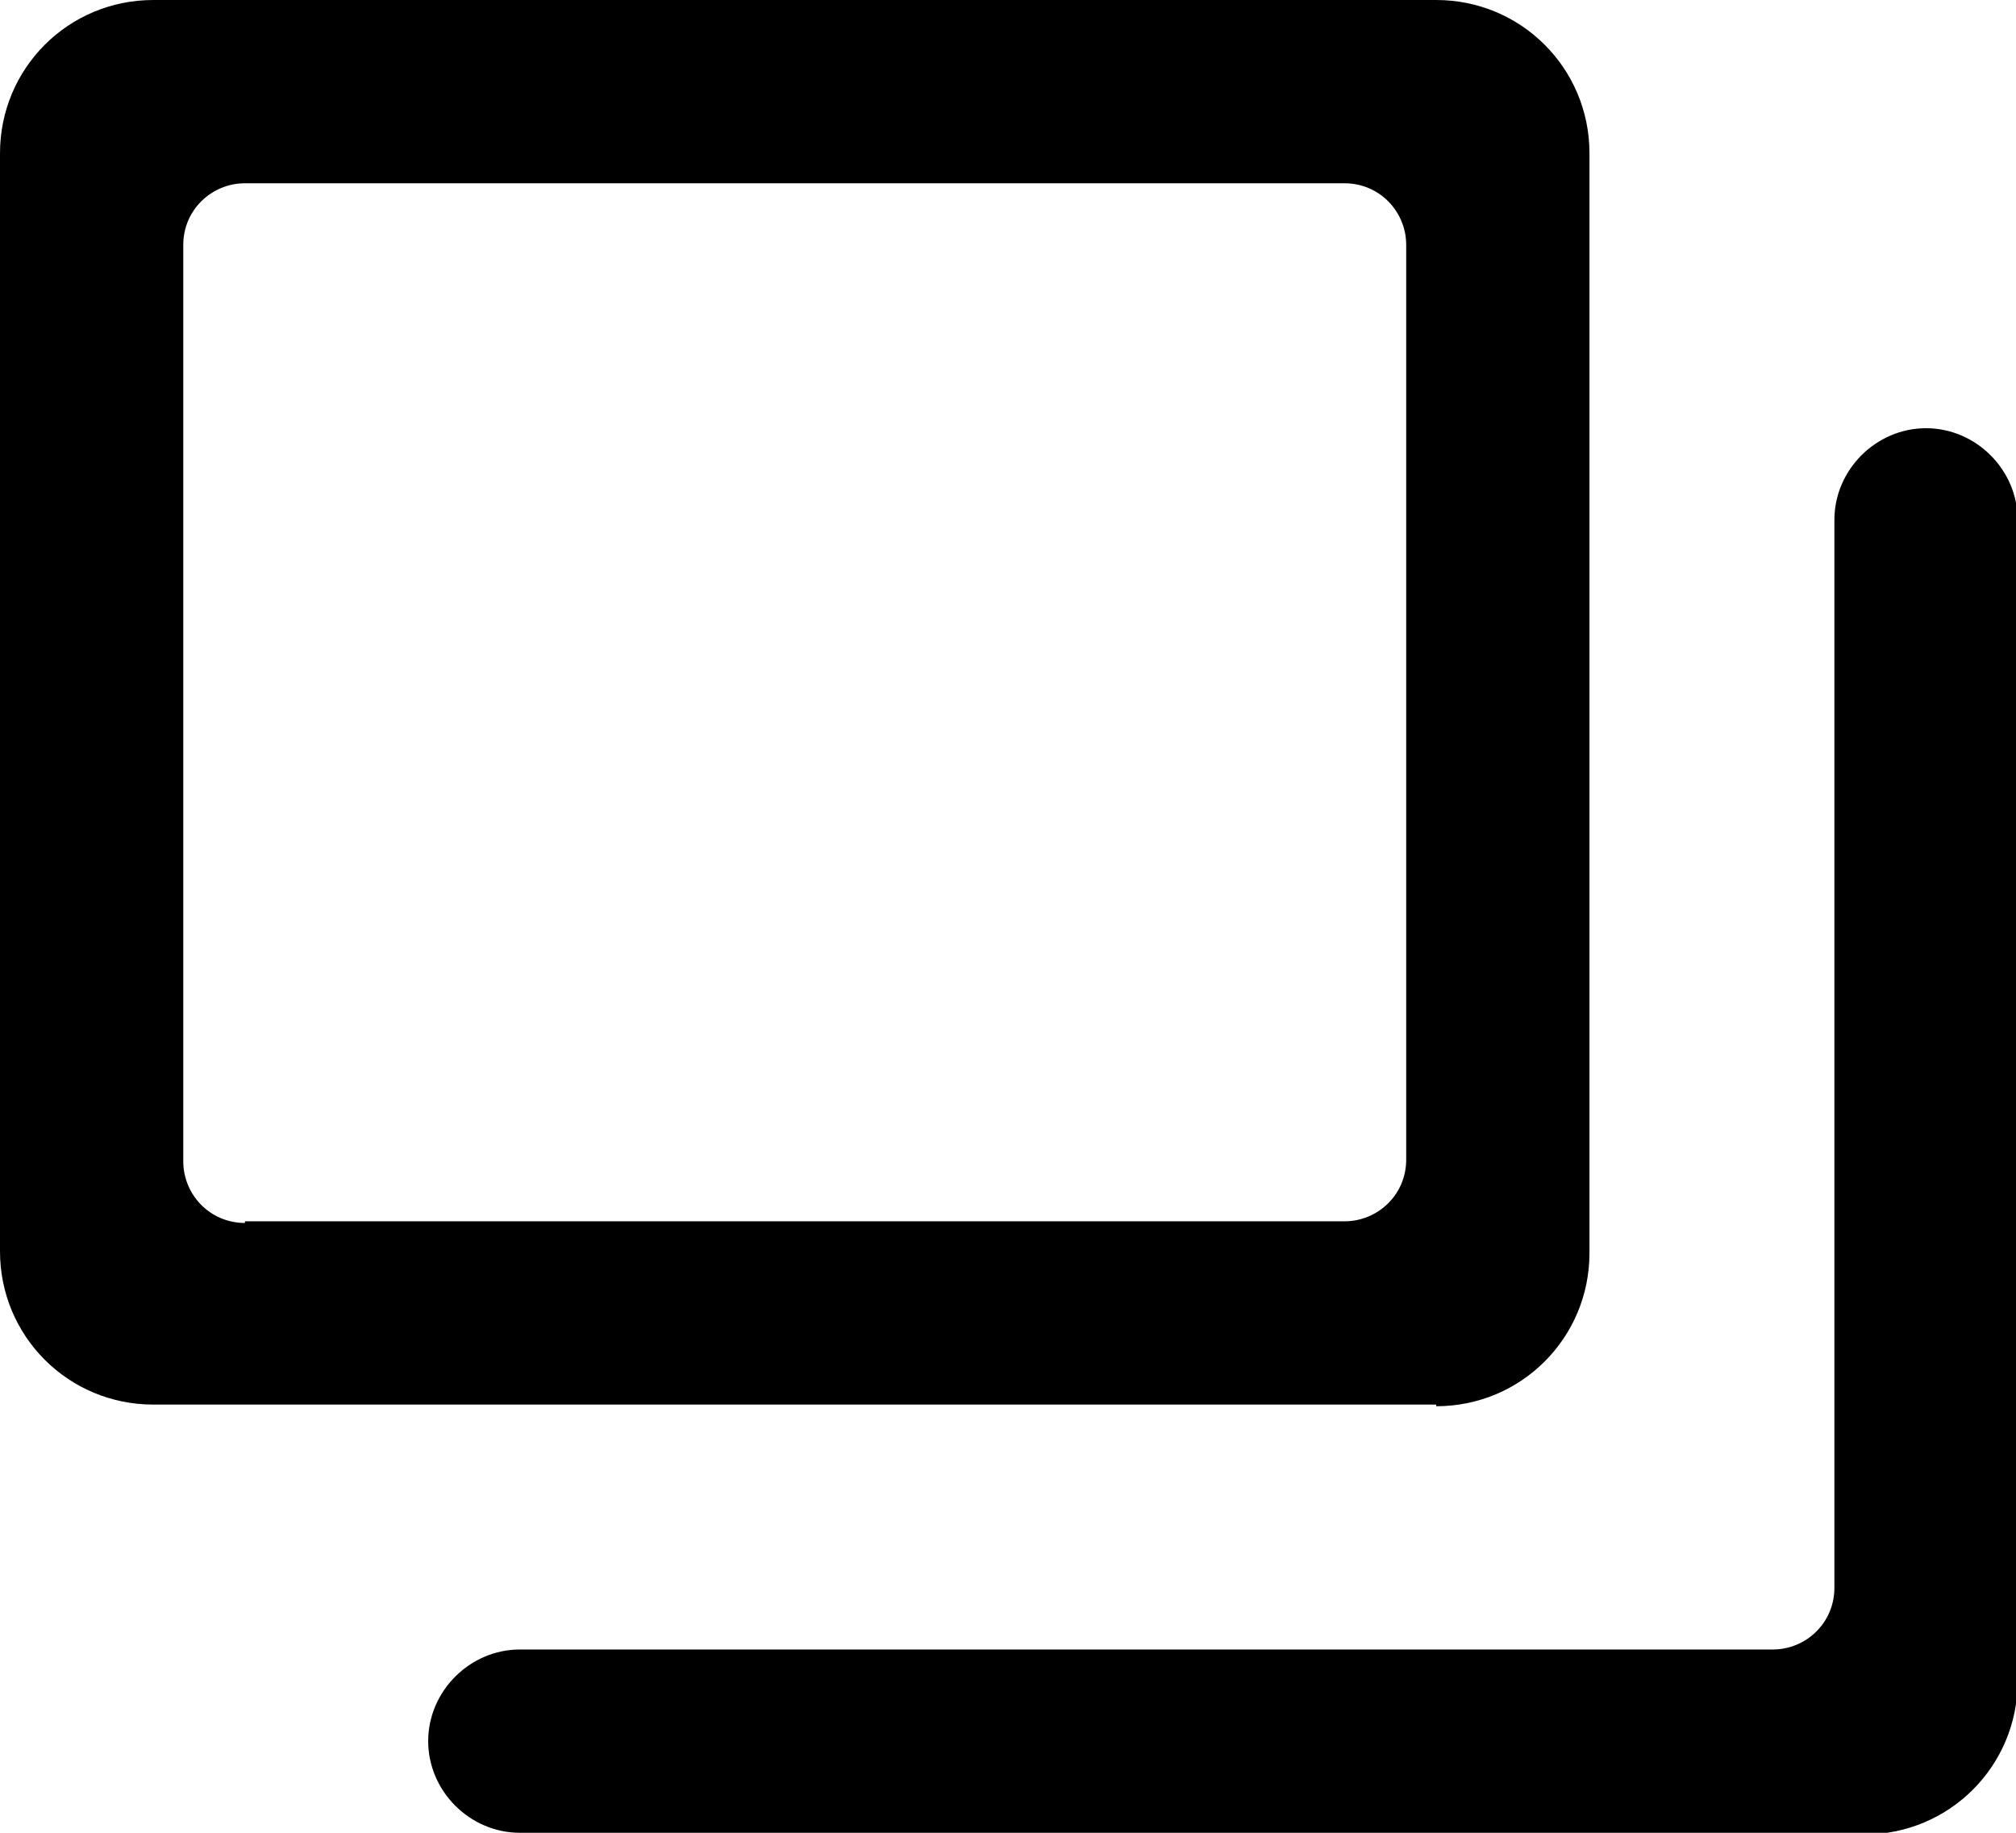
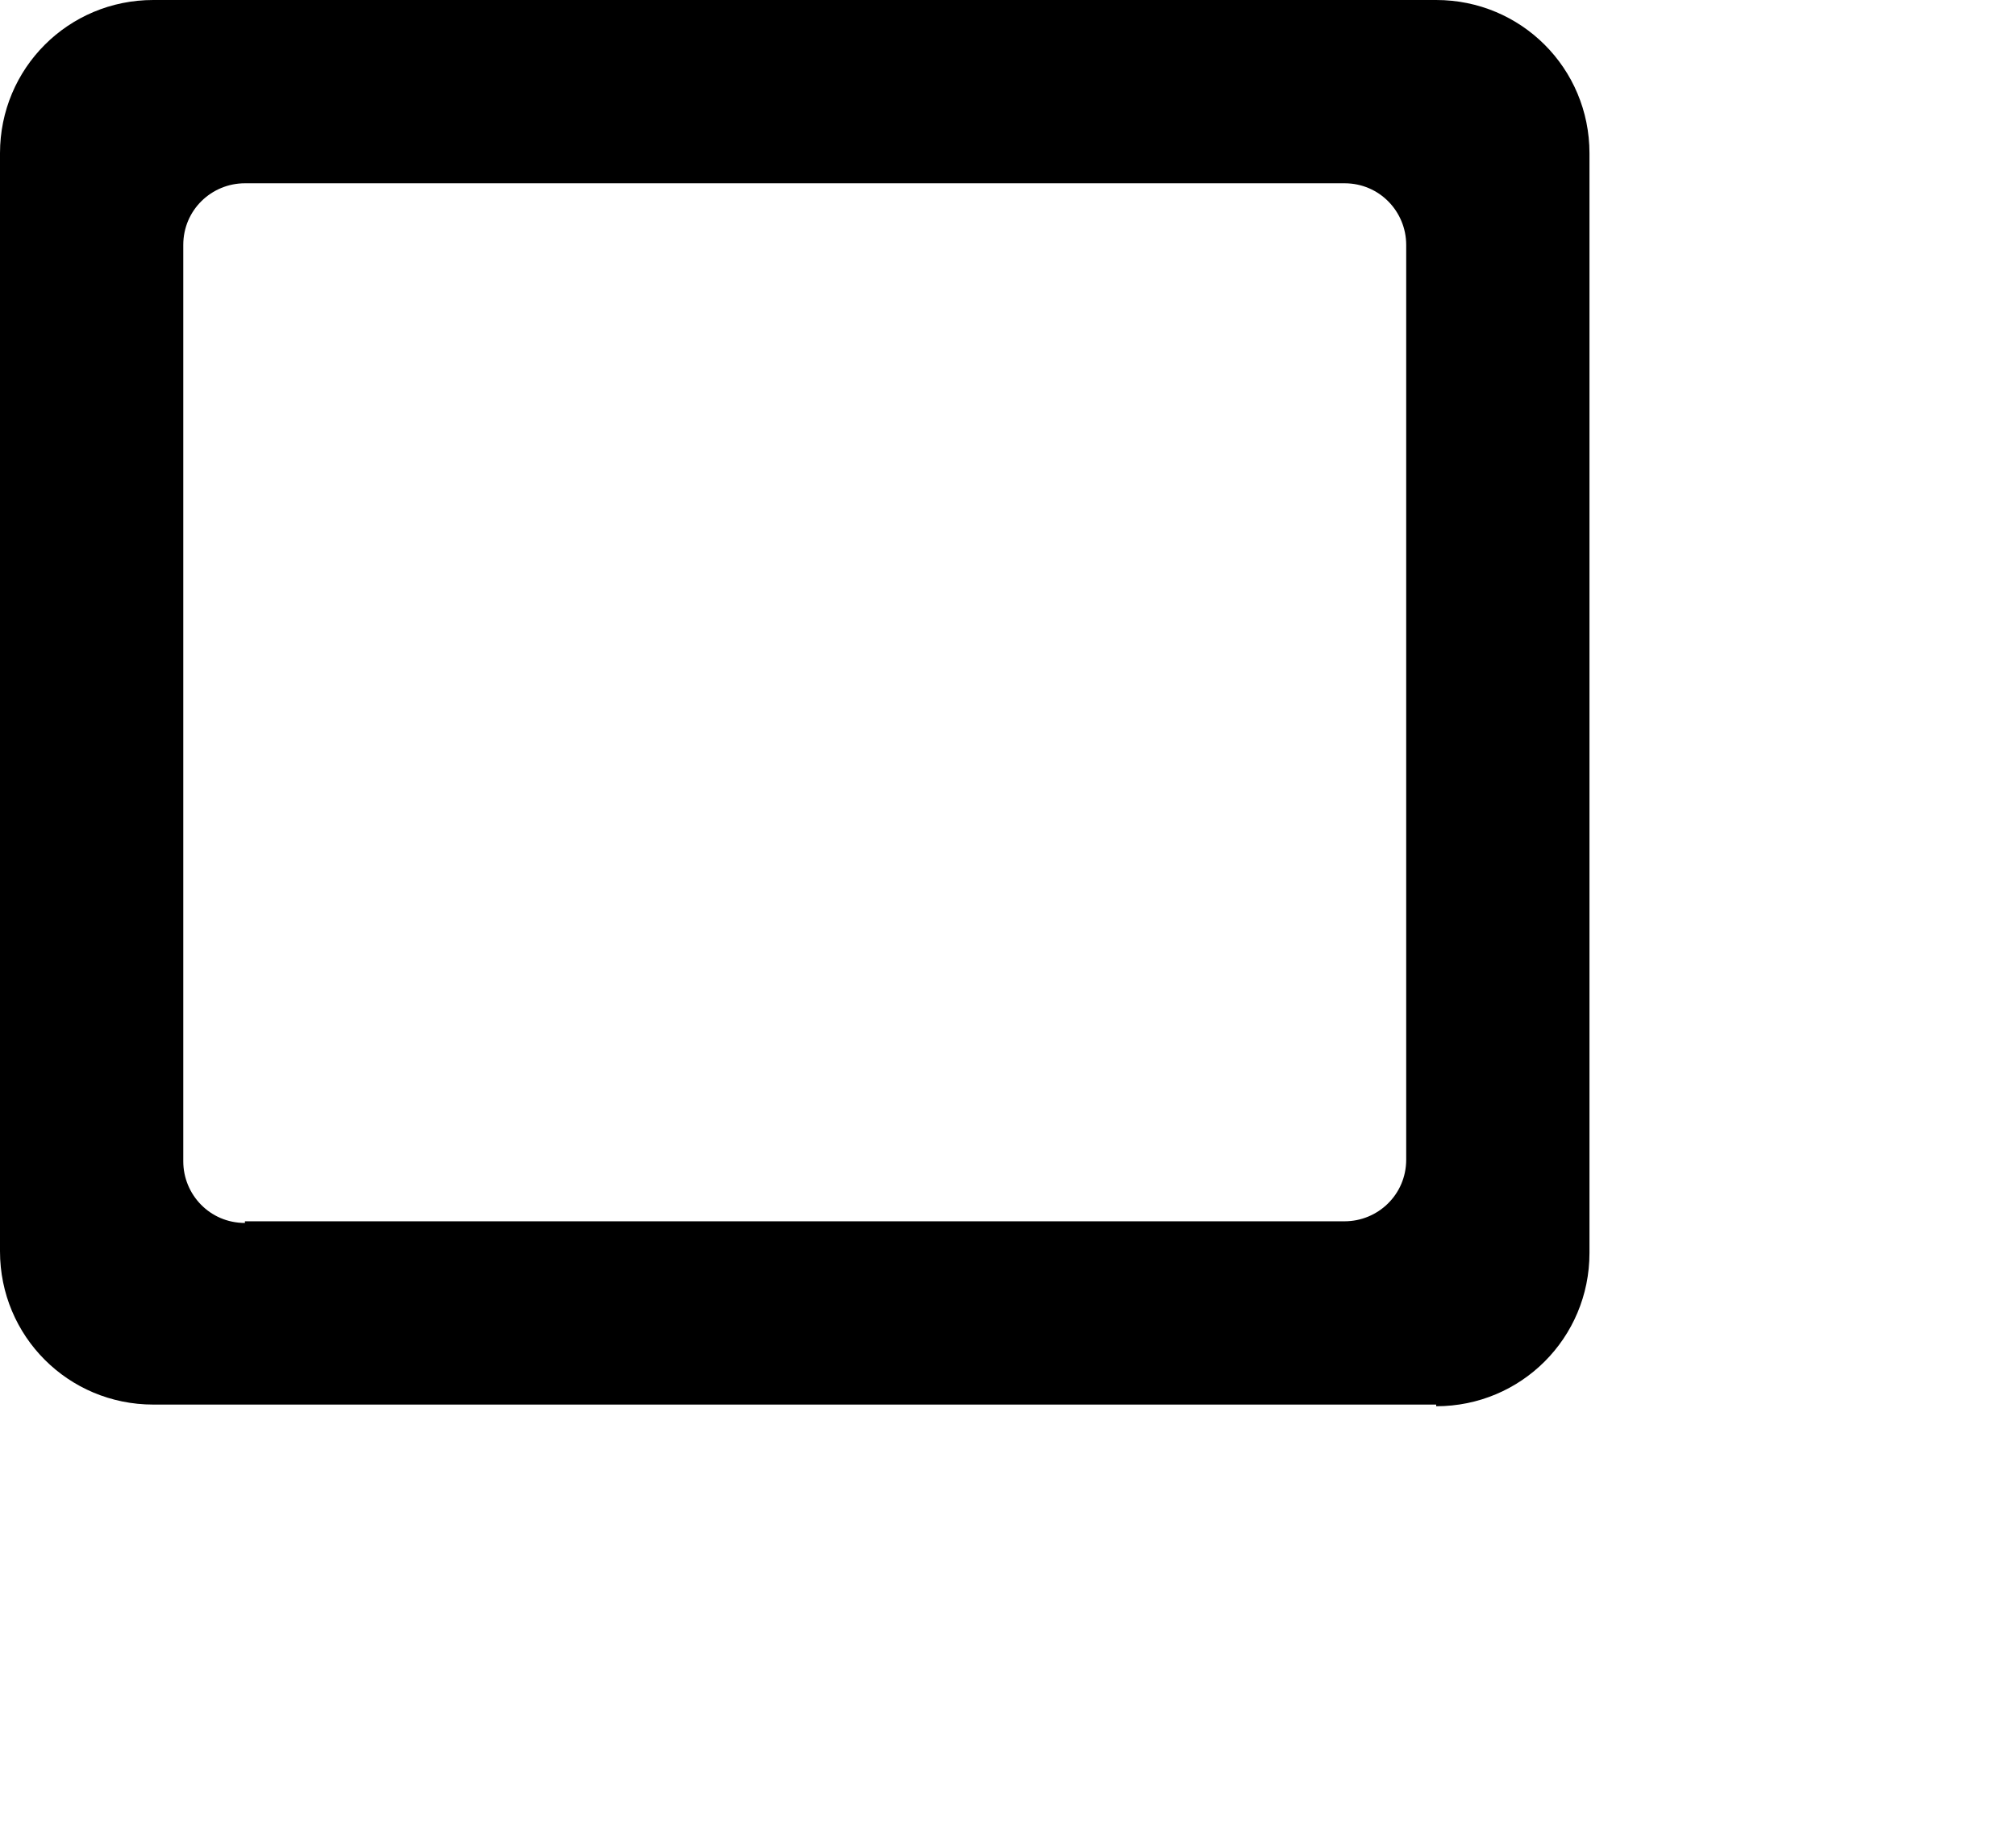
<svg xmlns="http://www.w3.org/2000/svg" id="_レイヤー_2" viewBox="0 0 12.1 11">
  <defs>
    <style>.cls-1{stroke-width:0}</style>
  </defs>
  <g id="_デ">
    <path d="M8.62 8.43H.92c-.51 0-.92-.41-.92-.92V.92C0 .41.41 0 .92 0h7.7c.51 0 .92.41.92.92v6.6c0 .51-.41.92-.92.92Zm-7.15-1.1h6.6c.2 0 .37-.16.37-.37V1.47c0-.2-.16-.37-.37-.37h-6.6c-.2 0-.37.16-.37.37v5.5c0 .2.16.37.37.37Z" class="cls-1" />
-     <path d="M11.18 11H3.12c-.3 0-.55-.25-.55-.55s.25-.55.55-.55h7.52c.2 0 .37-.16.37-.37V3.12c0-.3.25-.55.55-.55s.55.25.55.55v6.97c0 .51-.41.92-.92.92Z" class="cls-1" />
  </g>
</svg>